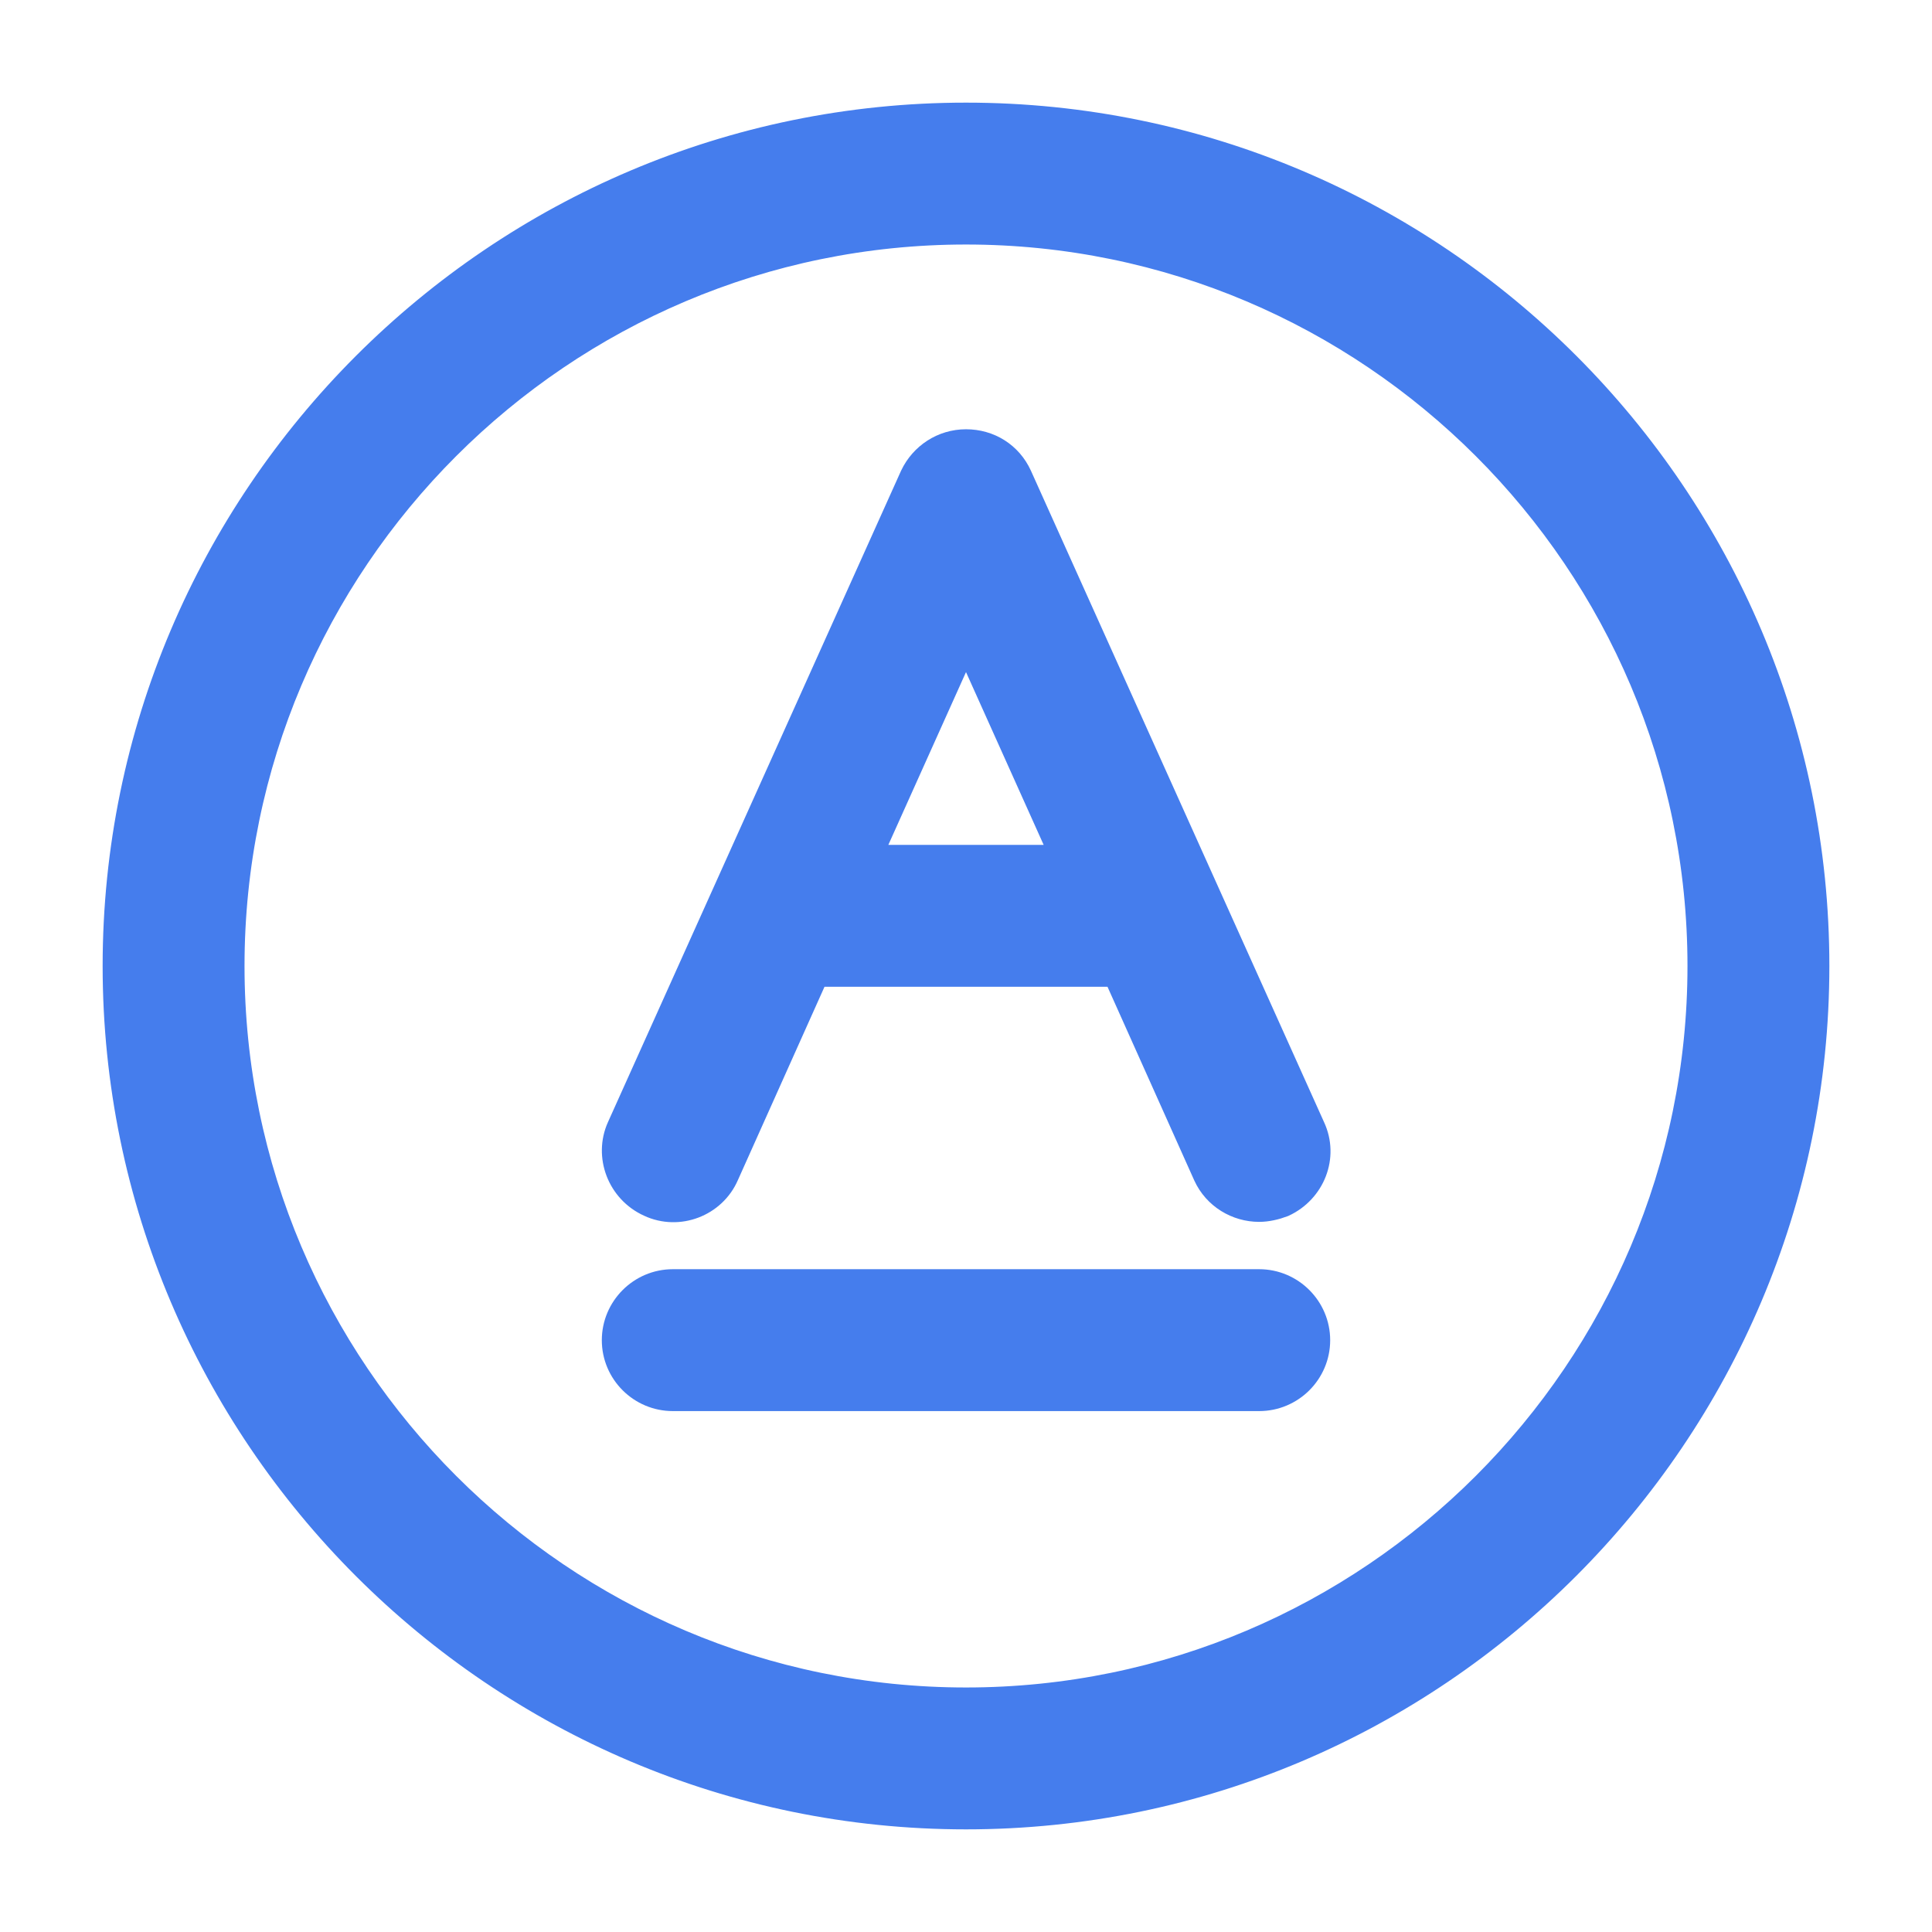
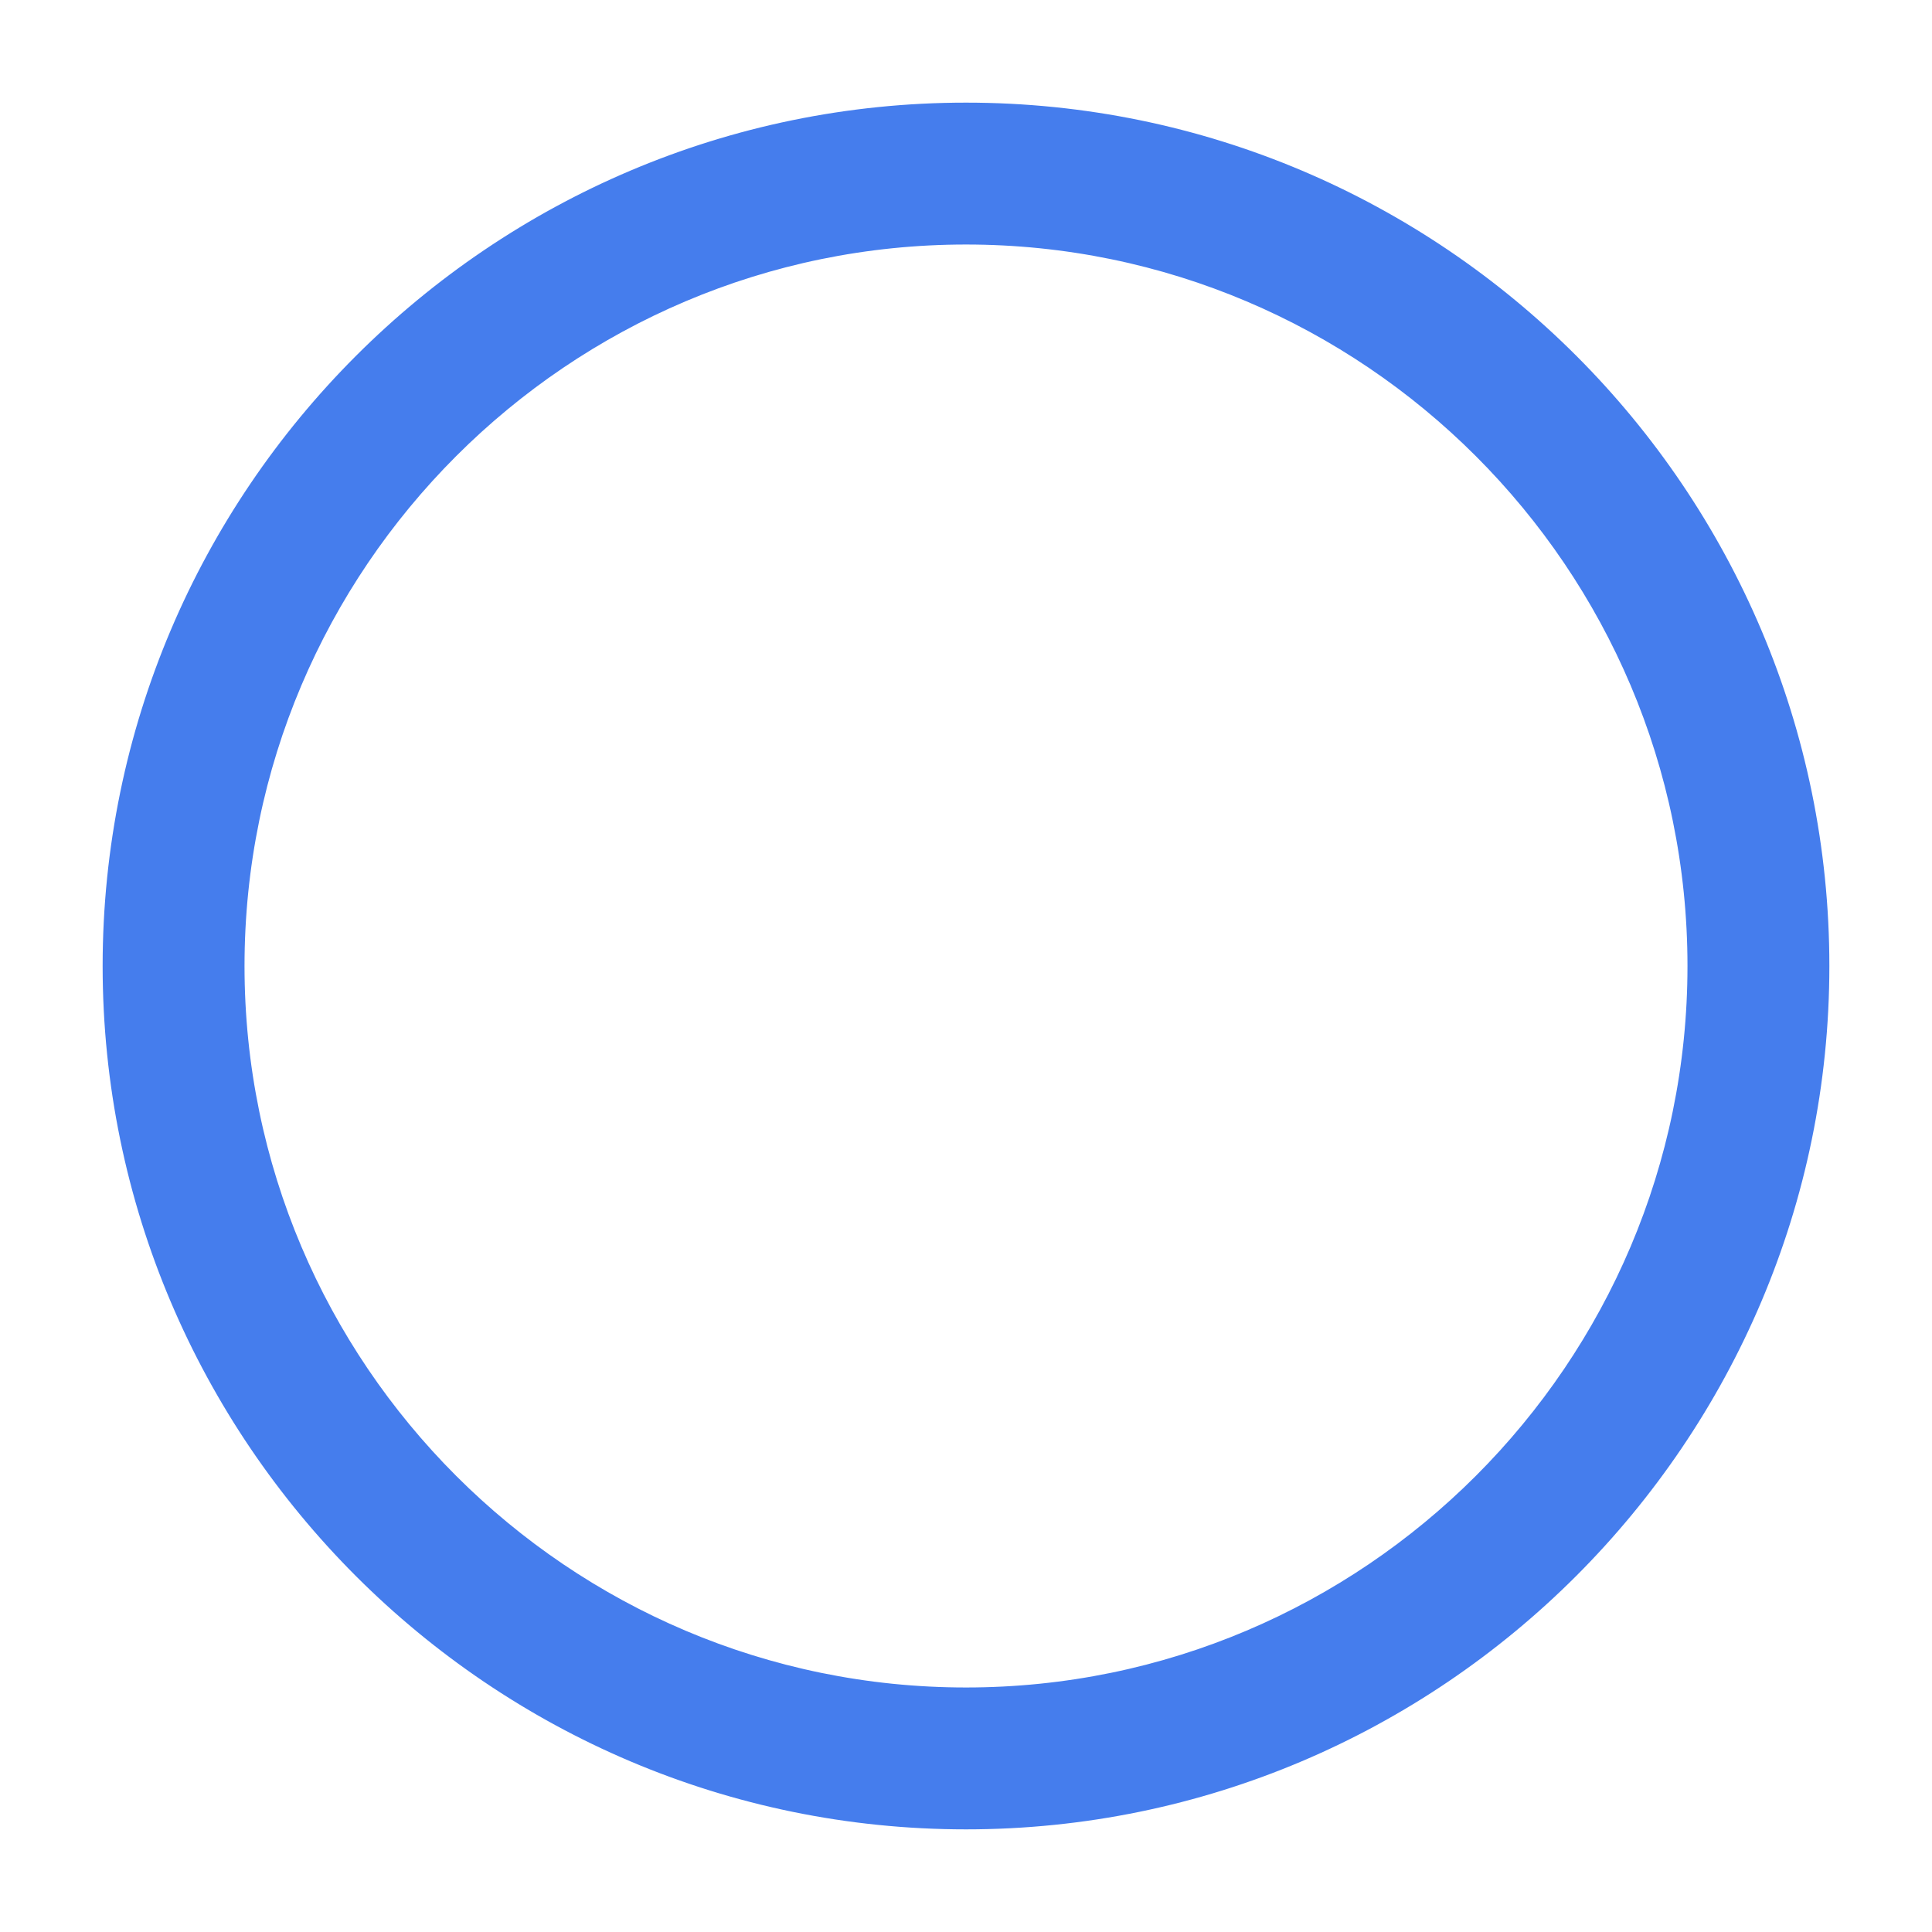
<svg xmlns="http://www.w3.org/2000/svg" width="16px" height="16px" viewBox="0 0 16 16" version="1.1">
  <title>编组</title>
  <g id="页面-1" stroke="none" stroke-width="1" fill="none" fill-rule="evenodd">
    <g id="A1-1备份-10" transform="translate(-669, -180)" fill="#457DED" fill-rule="nonzero" stroke="#457DED" stroke-width="0.3">
      <g id="编组-57备份" transform="translate(647, 52)">
        <g id="编组" transform="translate(23, 129)">
          <path d="M7,0 C3.143,0 0,3.143 0,7 C0,10.857 3.143,14 7,14 C10.857,14 14,10.857 14,7 C14,3.143 10.865,0 7,0 L7,0 Z M7,13.125 C3.624,13.125 0.875,10.376 0.875,7 C0.875,3.624 3.624,0.875 7,0.875 C10.376,0.875 13.125,3.624 13.125,7 C13.125,10.376 10.376,13.125 7,13.125 Z" id="形状" />
-           <path d="M4.397,8.932 C4.616,9.034 4.878,8.932 4.973,8.714 L5.731,7.022 L8.269,7.022 L9.027,8.714 C9.1,8.874 9.26,8.969 9.428,8.969 C9.486,8.969 9.552,8.954 9.61,8.932 C9.829,8.83 9.931,8.575 9.829,8.356 L7.401,2.96 C7.328,2.8 7.175,2.705 7,2.705 C6.825,2.705 6.672,2.807 6.599,2.96 L4.171,8.356 C4.076,8.568 4.171,8.83 4.397,8.932 Z M7,4.2 L7.875,6.147 L6.125,6.147 L7,4.2 L7,4.2 Z M9.428,9.661 L4.572,9.661 C4.331,9.661 4.134,9.858 4.134,10.099 C4.134,10.34 4.331,10.536 4.572,10.536 L9.428,10.536 C9.669,10.536 9.866,10.34 9.866,10.099 C9.866,9.858 9.669,9.661 9.428,9.661 Z" id="形状" />
        </g>
      </g>
    </g>
  </g>
</svg>